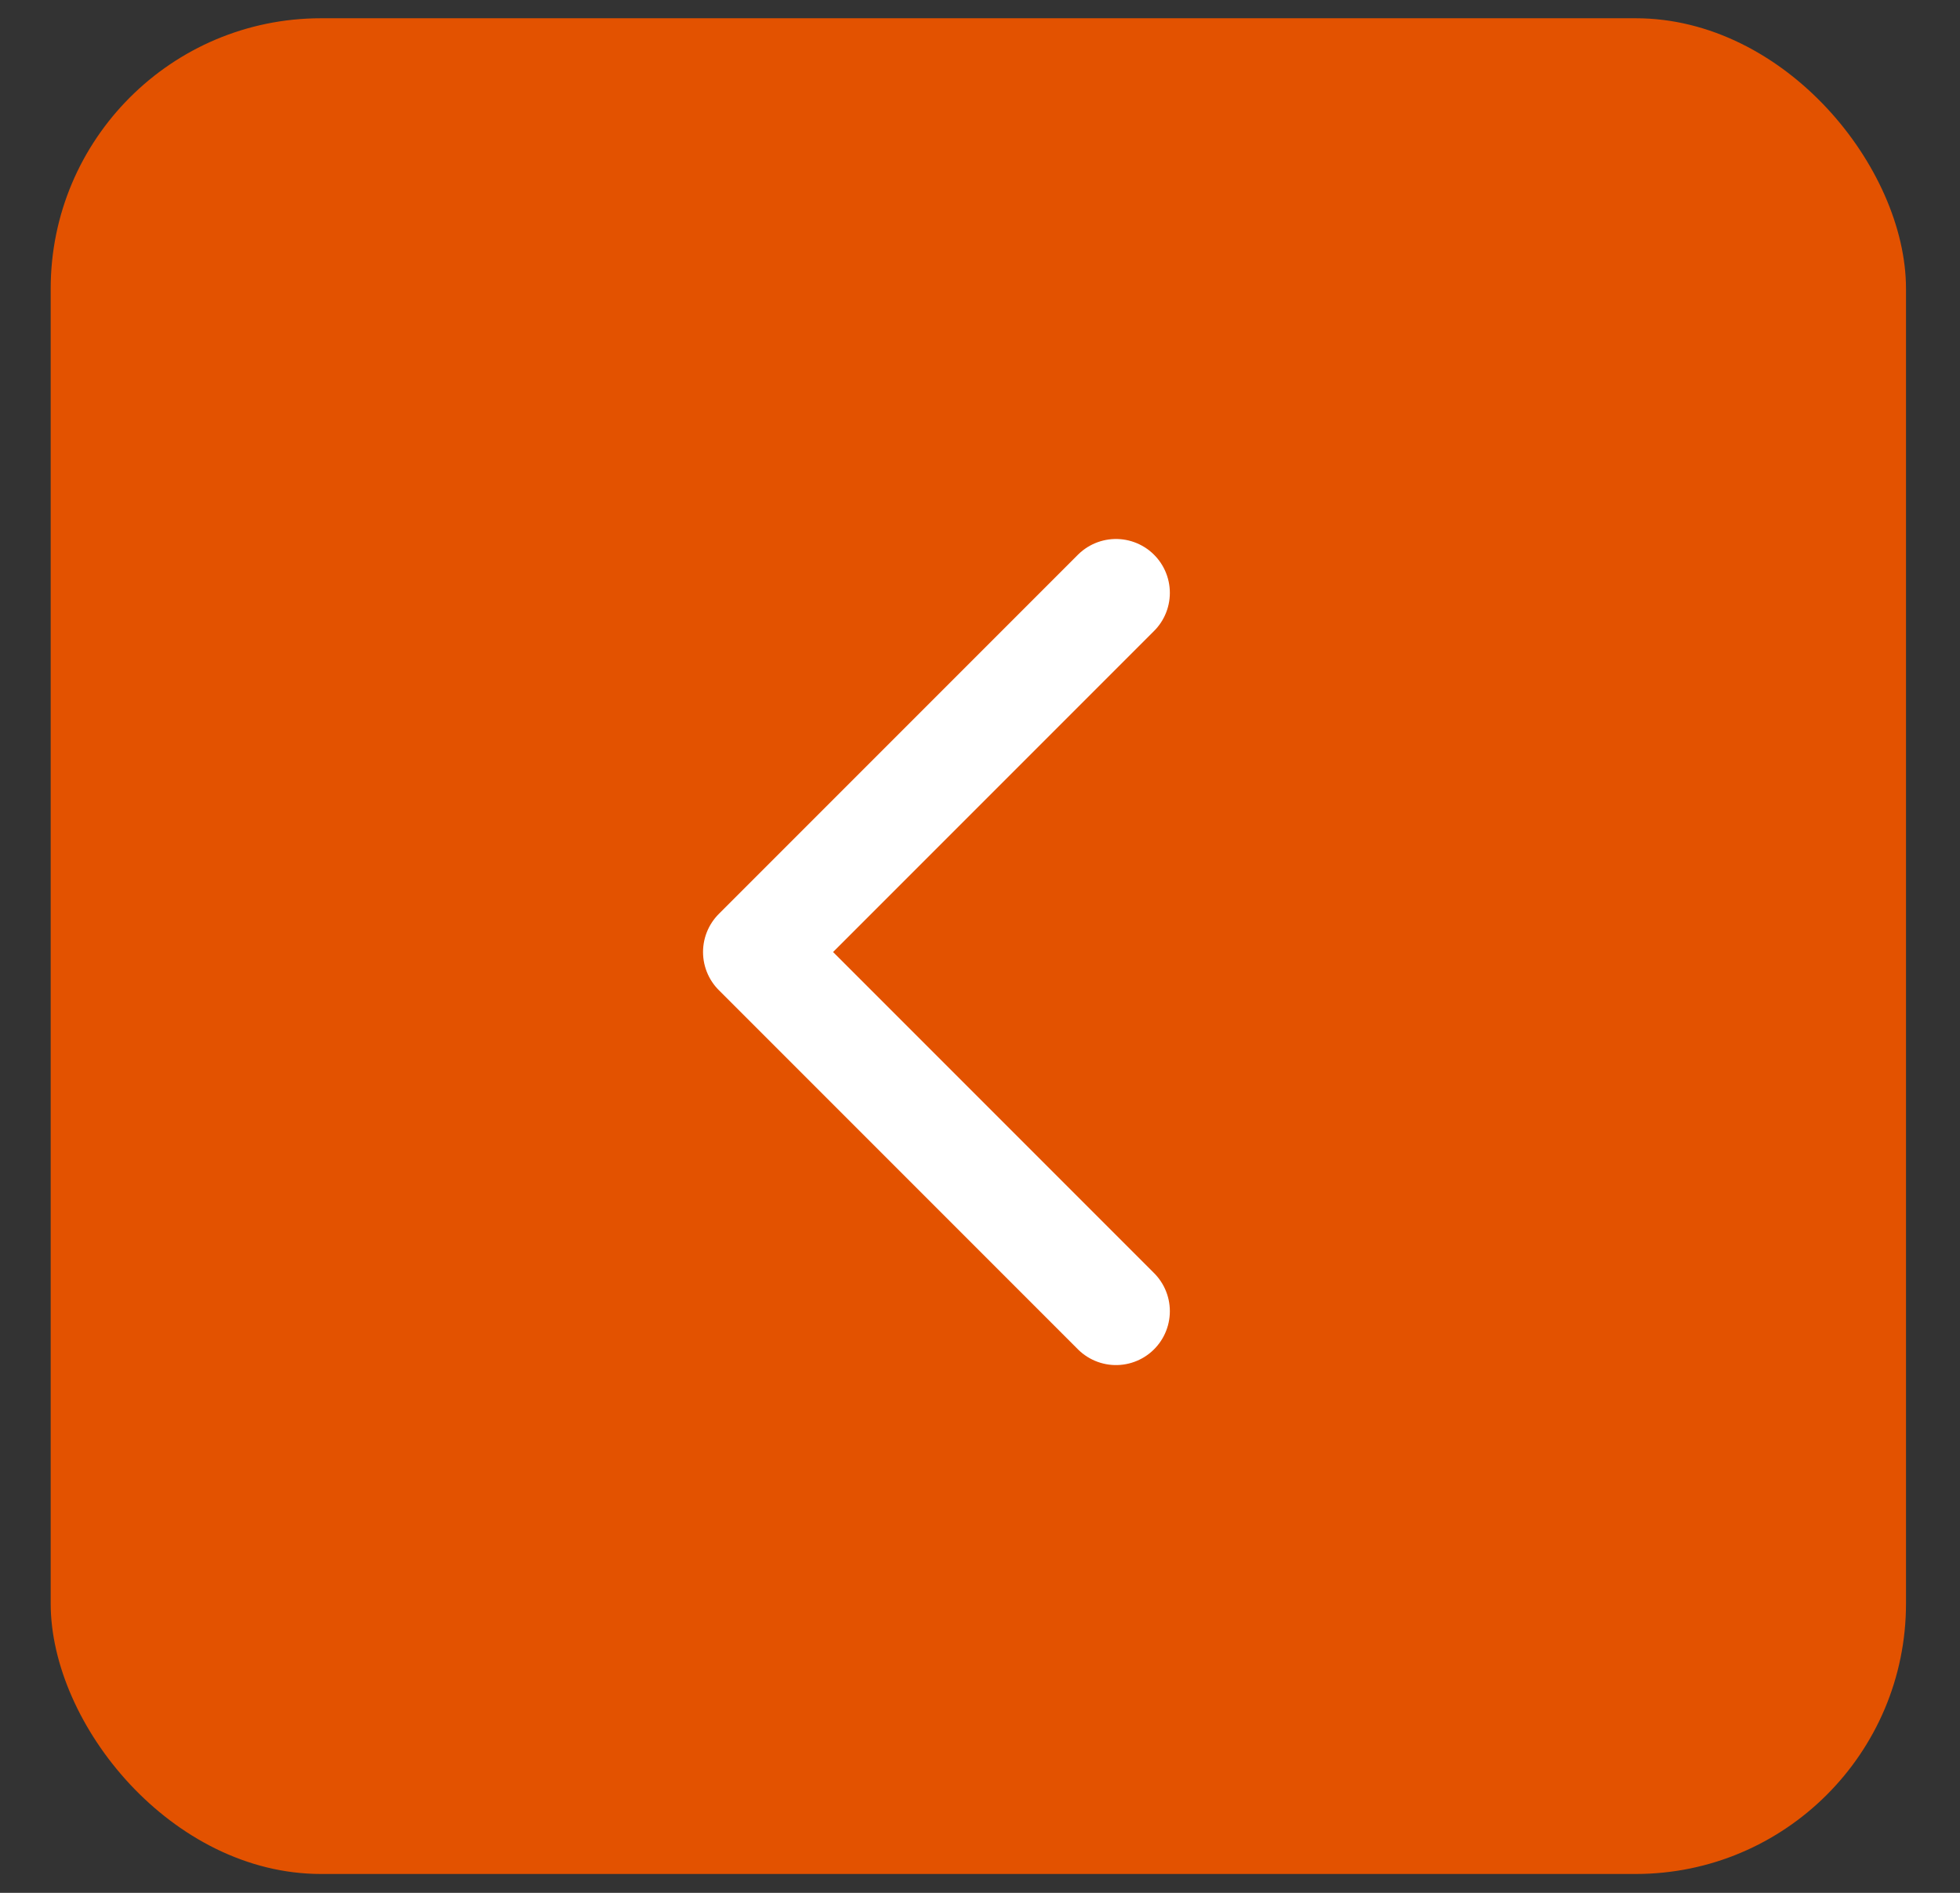
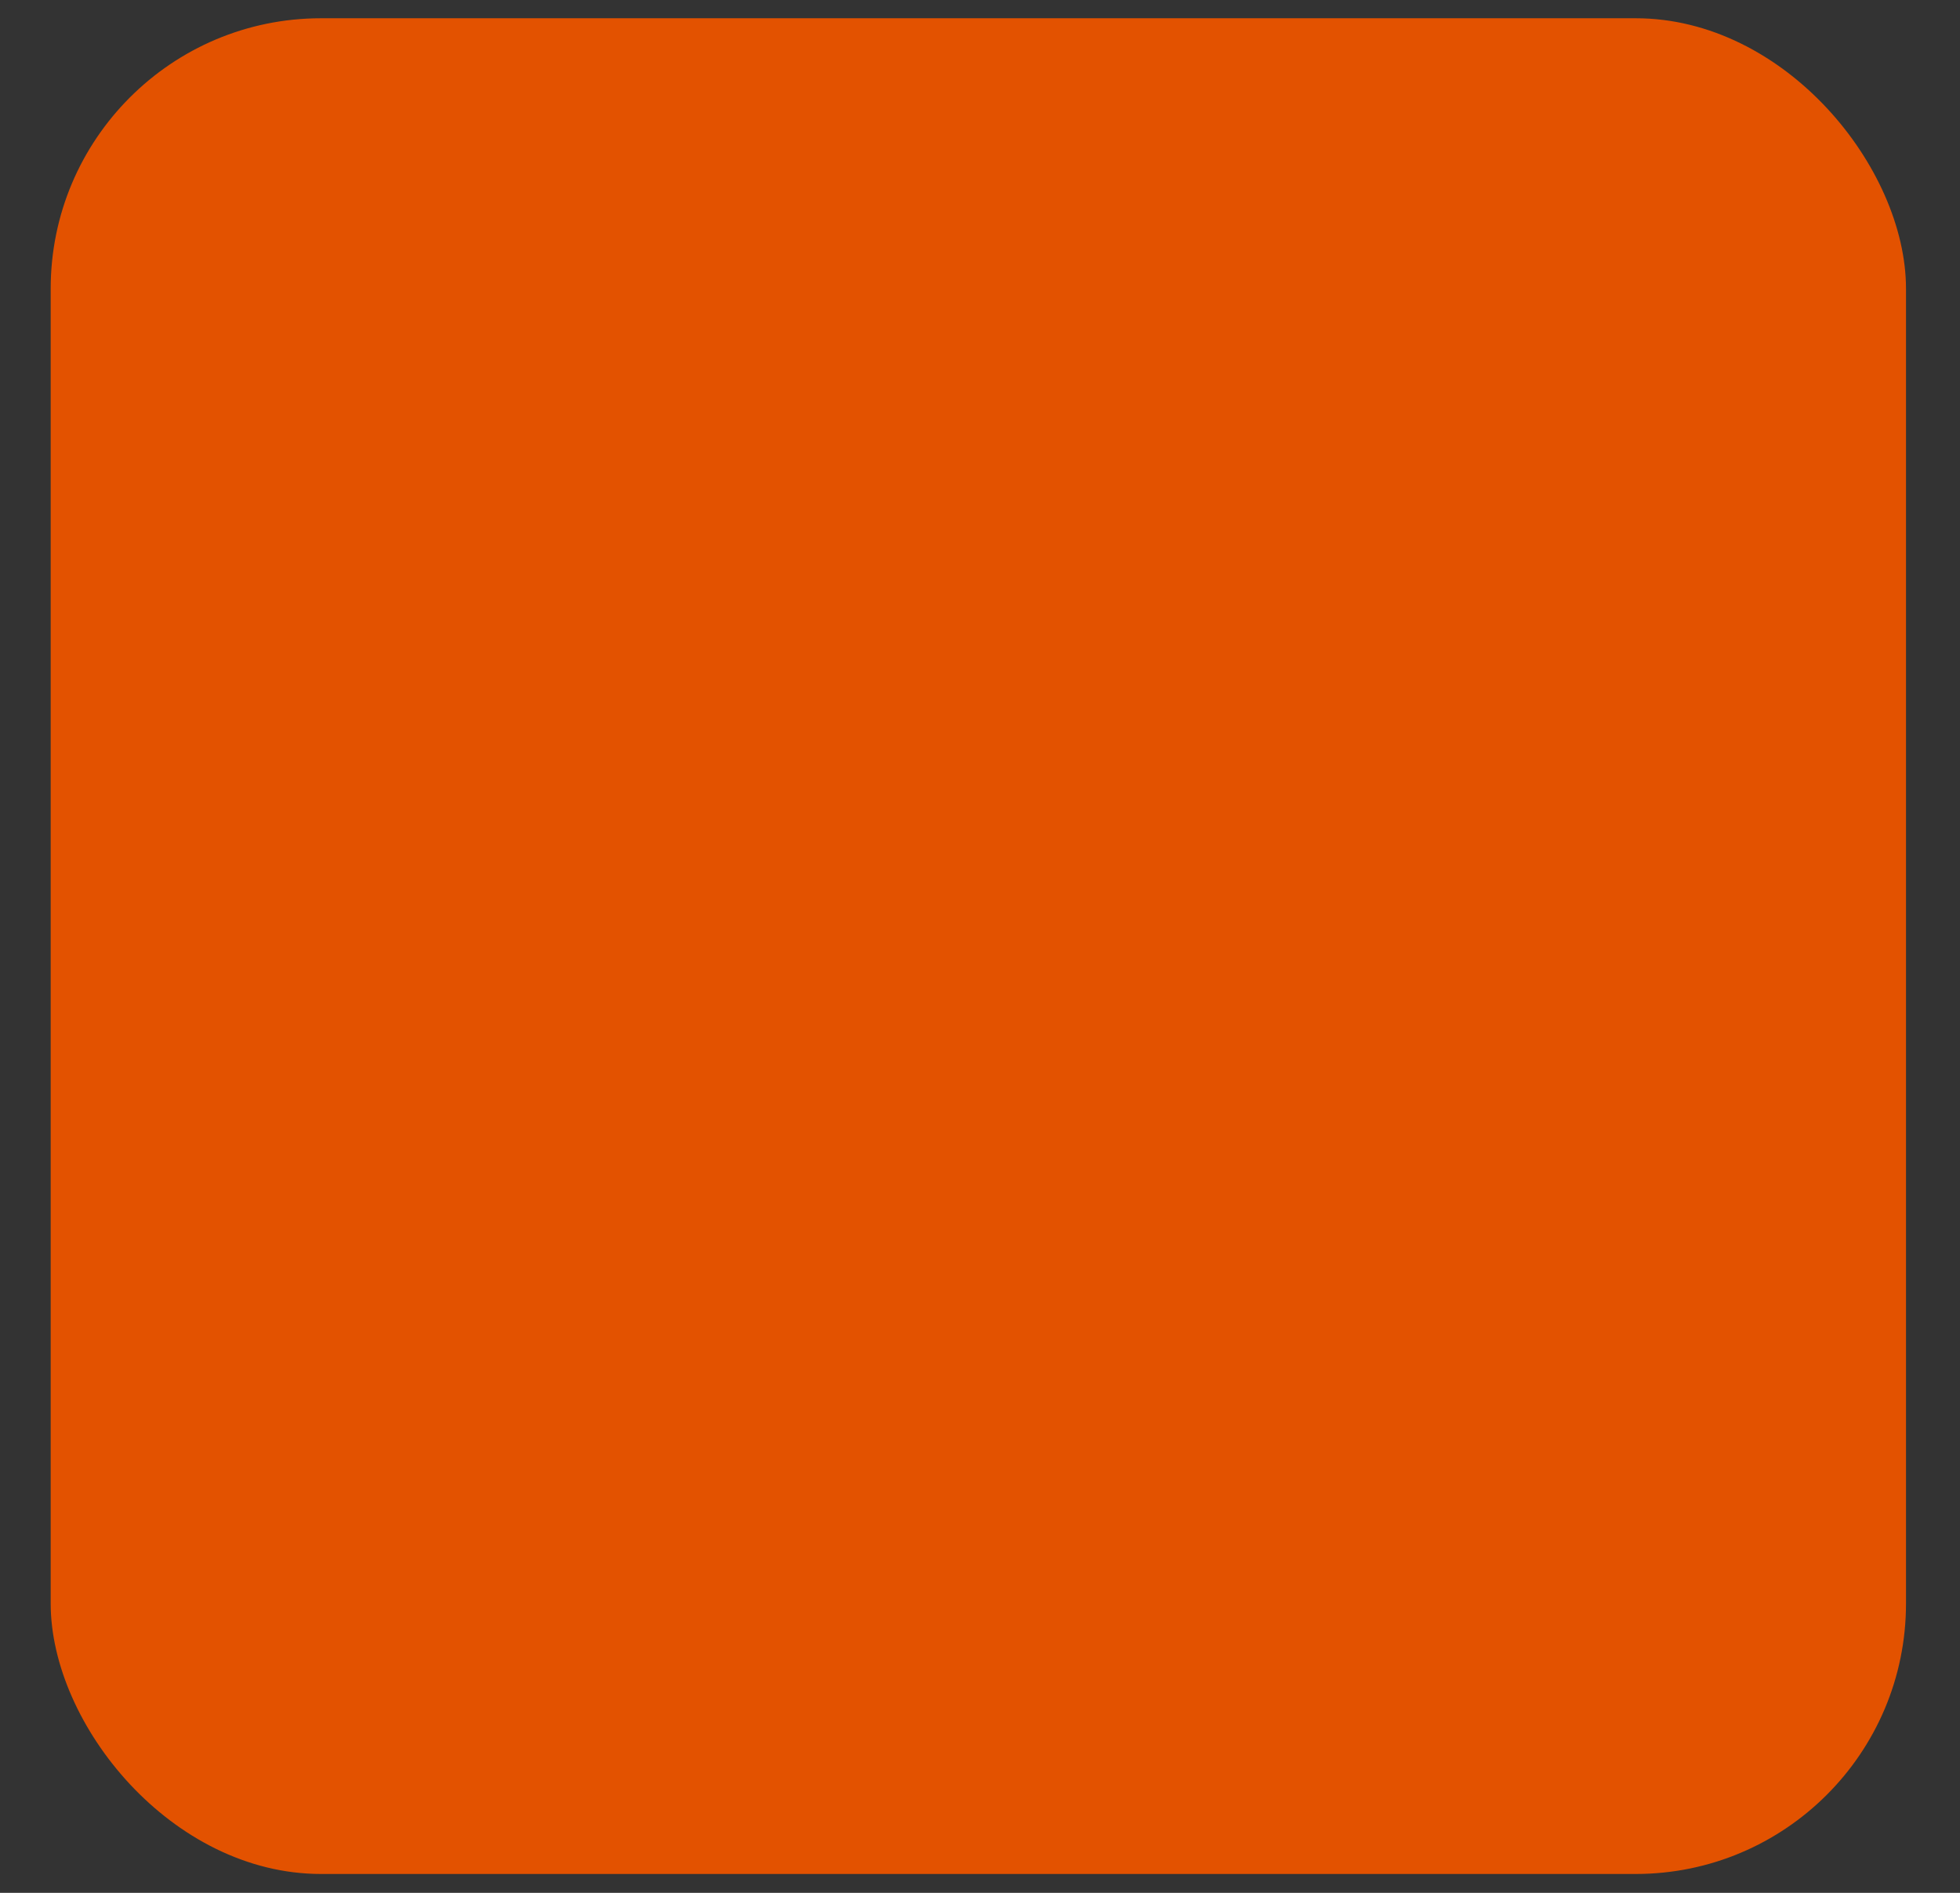
<svg xmlns="http://www.w3.org/2000/svg" width="29" height="28" viewBox="0 0 29 28" fill="none">
  <rect x="0" y="0" width="29" height="28" fill="#333333" stroke="none" />
  <rect x="28.201" y="27.721" width="27.451" height="27.451" rx="4" transform="rotate(180 28.201 27.721)" fill="#E35200" />
-   <path d="M16.512 19.396L11.199 14.083L16.512 8.77" stroke="white" stroke-width="1.594" stroke-linecap="round" stroke-linejoin="round" />
</svg>